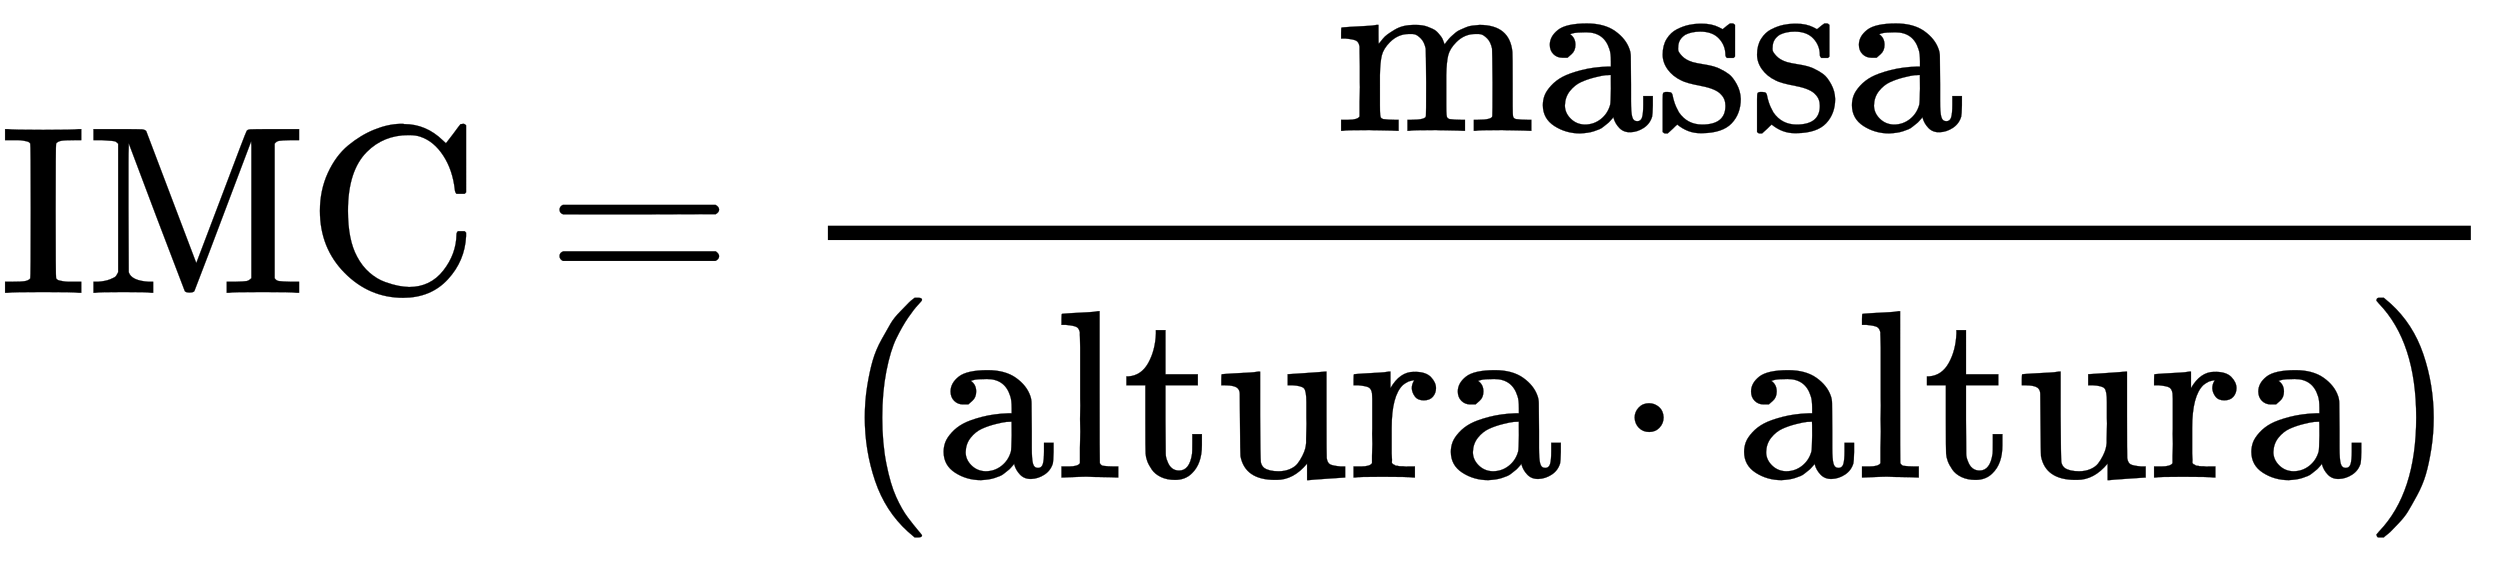
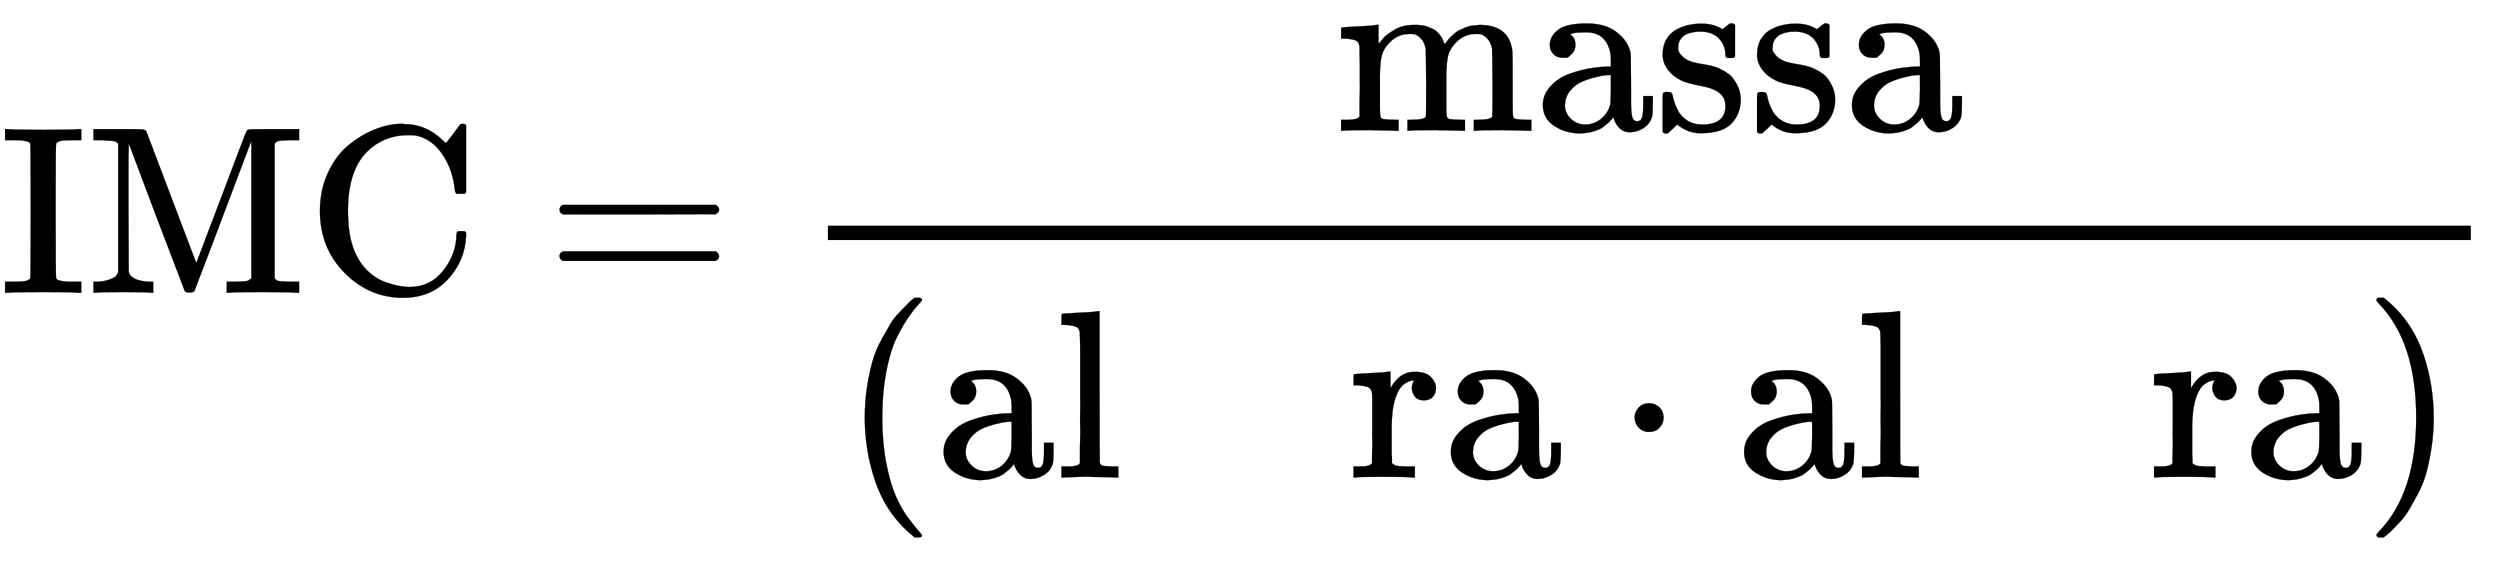
<svg xmlns="http://www.w3.org/2000/svg" xmlns:xlink="http://www.w3.org/1999/xlink" width="24.233ex" height="5.509ex" style="vertical-align: -2.671ex;" viewBox="0 -1221.9 10433.5 2372" role="img" focusable="false" aria-labelledby="MathJax-SVG-1-Title">
  <title id="MathJax-SVG-1-Title">{\displaystyle {\mbox{IMC}}={\frac {\mbox{massa}}{({\mbox{altura}}\cdot {\mbox{altura}})}}}</title>
  <defs aria-hidden="true">
    <path stroke-width="1" id="E1-MJMAIN-49" d="M328 0Q307 3 180 3T32 0H21V46H43q49 0 63 3t20 11q2 3 2 282 0 278-2 281-4 5-8 7t-22 5-53 2H21v46H32q21-3 148-3t148 3h11V637H317q-49 0-63-3t-20-11q-2-3-2-281 0-279 2-282 4-5 8-7t22-5 53-2h22V0H328z" />
    <path stroke-width="1" id="E1-MJMAIN-4D" d="M132 622q-7 7-11 9t-16 3-43 3H29v46H135q86 0 97-1t17-7q1-1 105-277L458 124 562 398Q666 674 668 675q3 6 15 7t98 1H887V637H854q-40-1-51-3t-18-12V61q6-10 17-12t52-3h33V0H876Q855 3 736 3 605 3 596 0H585V46h33q42 1 51 3t19 12V347q0 77 0 114t0 85 0 67l-1 19Q454 14 450 7q-4-6-20-6T410 7q-1 2-118 309L176 624V606q-1-18-1-63t0-80 0-107l1-270q11-36 85-40h17V0h-9Q254 3 154 3 52 3 37 0H29V46H46q32 2 52 10t24 13 10 17V622z" />
    <path stroke-width="1" id="E1-MJMAIN-43" d="M56 342q0 86 33 158t85 115 109 66 108 24q3 0 9 0t8-1q91 0 161-68l13-12 30 39q27 37 31 41 1 0 4 0t6 1h4q3 0 9-6V419l-6-6H626q-6 6-7 17-9 82-48 142t-95 79q-19 7-50 7-104 0-174-70-79-79-79-246 0-121 38-191 21-40 52-67t65-39 56-16 44-5q89 0 143 69t55 151q0 7 6 13h28l6-6V236q-5-103-76-180T403-21Q262-21 159 83T56 342z" />
    <path stroke-width="1" id="E1-MJMAIN-3D" d="M56 347q0 13 14 20H707q15-8 15-20 0-11-14-19l-318-1H72q-16 5-16 20zm0-194q0 15 16 20H708q14-10 14-20 0-13-15-20H70q-14 7-14 20z" />
    <path stroke-width="1" id="E1-MJMAIN-6D" d="M41 46H55q39 0 47 14v8q0 9 0 23t0 31 1 39 0 42q0 31 0 66t-1 59v23q-3 19-14 25t-45 9H25v23q0 23 2 23l10 1q10 1 28 2t37 2q17 1 36 2t29 3 11 1h3V402q0-38 1-38t5 5 12 15 19 18 29 19 38 16 51 5q15 0 28-2t23-6 19-8 15-9 11-11 9-11 7-11 4-10 3-8l2-5 3 4q3 4 6 8t9 11 13 13 15 13 20 12 23 10 26 7 31 3q126 0 137-113 1-7 1-139V104q0-38 2-45t11-10q21-3 49-3h16V0h-8L788 1q-24 1-51 1T699 3Q596 3 587 0h-8V46h16q61 0 61 16 1 2 1 138-1 135-2 143-6 28-20 42t-24 17-26 2q-45 0-79-34-27-27-34-55t-8-83V168 108q0-30 1-40t3-13 9-6q21-3 49-3h16V0h-8L510 1q-23 1-50 1T422 3Q319 3 310 0h-8V46h16q61 0 61 16 1 2 1 138-1 135-2 143-6 28-20 42t-24 17-26 2q-45 0-79-34-27-27-34-55t-8-83V168 108q0-30 1-40t3-13 9-6q21-3 49-3h16V0h-8L234 1q-24 1-51 1T145 3Q42 3 33 0H25V46H41z" />
    <path stroke-width="1" id="E1-MJMAIN-61" d="M137 305t-22 0-37 15-15 39q0 35 34 62t121 27q73 0 118-32t60-76q5-14 5-31t1-115V124q0-48 5-66t21-18q15 0 20 16t5 53v36h40V106q-1-40-3-47-9-30-35-47T4e2-6 353 12 329 54v4l-2-3q-2-3-5-6t-8-9-12-11-15-12T269 6 247-2 221-8t-31-3Q130-11 82 20T34 107q0 21 7 40t27 41 48 37 78 28 110 15h14v22q0 34-6 50-22 71-97 71-18 0-34-1t-25-4-8-3q22-15 22-44 0-25-16-39zM126 106q0-31 24-55t59-25q38 0 67 23t39 60q2 7 3 66 0 58-1 58-8 0-21-1t-45-9-58-20-46-37-21-60z" />
    <path stroke-width="1" id="E1-MJMAIN-73" d="M295 316q0 40-27 69t-78 29q-36 0-62-13-30-19-30-52-1-5 0-13t16-24 43-25q18-5 44-9t44-9 32-13q17-8 33-20t32-41 17-62q0-62-38-102T198-10h-8q-52 0-96 36l-8-7-9-9Q71 4 65-1L54-11H46 42q-3 0-9 6V74v58q0 21 2 25t10 5h9q12 0 16-4t5-12 7-27 19-42q35-51 97-51 97 0 97 78 0 29-18 47-20 24-83 36t-83 23q-36 17-57 46T33 318q0 39 17 66t43 40 50 18 44 5h11q40 0 70-15l15-8 9 7q10 9 22 17h8 4q3 0 9-6V310l-6-6H301q-6 6-6 12z" />
    <path stroke-width="1" id="E1-MJMAIN-28" d="M94 250q0 69 10 131t23 107 37 88 38 67 42 52 33 34 25 21h13 4q14 0 14-9 0-3-17-21t-41-53-49-86-42-138-17-193T184 58 225-81t49-86 42-53 17-21q0-9-15-9h-3-13l-28 24Q180-141 137-14T94 250z" />
    <path stroke-width="1" id="E1-MJMAIN-6C" d="M42 46H56q39 0 47 14v8q0 9 0 23t0 33 1 43 0 50 0 55 0 57q0 37 0 78t0 75 0 60-1 44 0 17q-3 19-14 25t-45 9H26v23q0 23 2 23l10 1q10 1 29 2t37 2q17 1 37 2t30 3 11 1h3V379q0-317 1-319 4-8 12-11 21-3 49-3h16V0h-8L232 1q-23 1-49 1T145 3 107 3 57 1L34 0H26V46H42z" />
-     <path stroke-width="1" id="E1-MJMAIN-74" d="M27 422q53 4 82 56t32 122v15h40V431H316V385H181V241q1-125 1-141t7-32q14-39 49-39 44 0 54 71 1 8 1 46v35h40V146 134q0-77-42-117-27-27-70-27-34 0-59 12T124 33 105 68t-7 32q-1 7-1 148V385H18v37h9z" />
-     <path stroke-width="1" id="E1-MJMAIN-75" d="M383 58Q327-10 256-10h-7Q124-10 105 89q-1 7-2 137-1 109-1 122t-6 21q-10 16-60 16H25v23q0 23 2 23l11 1q10 1 29 2t38 2q17 1 37 2t30 3 12 1h3V261q1-184 3-197 3-15 14-24 20-14 60-14 26 0 47 9t32 23 20 32 12 30 4 24q0 1 0 17t1 40 0 47v67q0 46-10 57t-50 13H302v46q2 0 76 5t79 6h7V264q0-180 1-183 3-20 14-26t45-9h18V0q-2 0-75-5t-77-6h-7V58z" />
    <path stroke-width="1" id="E1-MJMAIN-72" d="M36 46H50q39 0 47 14v8q0 9 0 23t1 31 0 39 0 42q0 31 0 66t0 59l-1 23q-3 19-14 25t-45 9H20v23q0 23 2 23l10 1q10 1 28 2t36 2q16 1 35 2t29 3 11 1h3V373q39 68 97 68h6q45 0 66-22t21-46q0-21-13-36t-38-15-37 16-13 34q0 9 2 16t5 12 3 5q-2 2-23-4-16-8-24-15-47-45-47-179V154q0-13 0-27t0-26 1-20 0-15V61q1-2 3-4t5-3 5-3 7-2 7-1 9-1 9 0 10-1 10 0h31V0h-9Q249 3 140 3 37 3 28 0H20V46H36z" />
    <path stroke-width="1" id="E1-MJMAIN-22C5" d="M78 250q0 24 17 42t43 18q24 0 42-16t19-43q0-25-17-43t-43-18-43 17-18 43z" />
    <path stroke-width="1" id="E1-MJMAIN-29" d="M60 749l4 1q5 0 10 0H86l28-24q94-85 137-212t43-264q0-68-10-131T261 12 224-76t-38-67-41-51-32-33-23-19q-3-3-4-4H74q-8 0-11 0t-5 3-3 9q1 1 11 13Q221-64 221 250T66 725q-10 12-11 13 0 8 5 11z" />
  </defs>
  <g stroke="currentcolor" fill="currentcolor" stroke-width="0" transform="matrix(1 0 0 -1 0 0)" aria-hidden="true">
    <use xlink:href="#E1-MJMAIN-49" />
    <use x="361" y="0" xlink:href="#E1-MJMAIN-4D" />
    <use x="1279" y="0" xlink:href="#E1-MJMAIN-43" />
    <use x="2279" y="0" xlink:href="#E1-MJMAIN-3D" />
    <g transform="translate(3335,0)">
      <g transform="translate(120,0)">
        <rect stroke="none" width="6857" height="60" x="0" y="220" />
        <g transform="translate(2117,676)">
          <use xlink:href="#E1-MJMAIN-6D" />
          <use x="833" y="0" xlink:href="#E1-MJMAIN-61" />
          <use x="1334" y="0" xlink:href="#E1-MJMAIN-73" />
          <use x="1728" y="0" xlink:href="#E1-MJMAIN-73" />
          <use x="2123" y="0" xlink:href="#E1-MJMAIN-61" />
        </g>
        <g transform="translate(60,-771)">
          <use x="0" y="0" xlink:href="#E1-MJMAIN-28" />
          <g transform="translate(389,0)">
            <use xlink:href="#E1-MJMAIN-61" />
            <use x="500" y="0" xlink:href="#E1-MJMAIN-6C" />
            <use x="779" y="0" xlink:href="#E1-MJMAIN-74" />
            <use x="1168" y="0" xlink:href="#E1-MJMAIN-75" />
            <use x="1725" y="0" xlink:href="#E1-MJMAIN-72" />
            <use x="2117" y="0" xlink:href="#E1-MJMAIN-61" />
          </g>
          <use x="3229" y="0" xlink:href="#E1-MJMAIN-22C5" />
          <g transform="translate(3730,0)">
            <use xlink:href="#E1-MJMAIN-61" />
            <use x="500" y="0" xlink:href="#E1-MJMAIN-6C" />
            <use x="779" y="0" xlink:href="#E1-MJMAIN-74" />
            <use x="1168" y="0" xlink:href="#E1-MJMAIN-75" />
            <use x="1725" y="0" xlink:href="#E1-MJMAIN-72" />
            <use x="2117" y="0" xlink:href="#E1-MJMAIN-61" />
          </g>
          <use x="6348" y="0" xlink:href="#E1-MJMAIN-29" />
        </g>
      </g>
    </g>
  </g>
</svg>